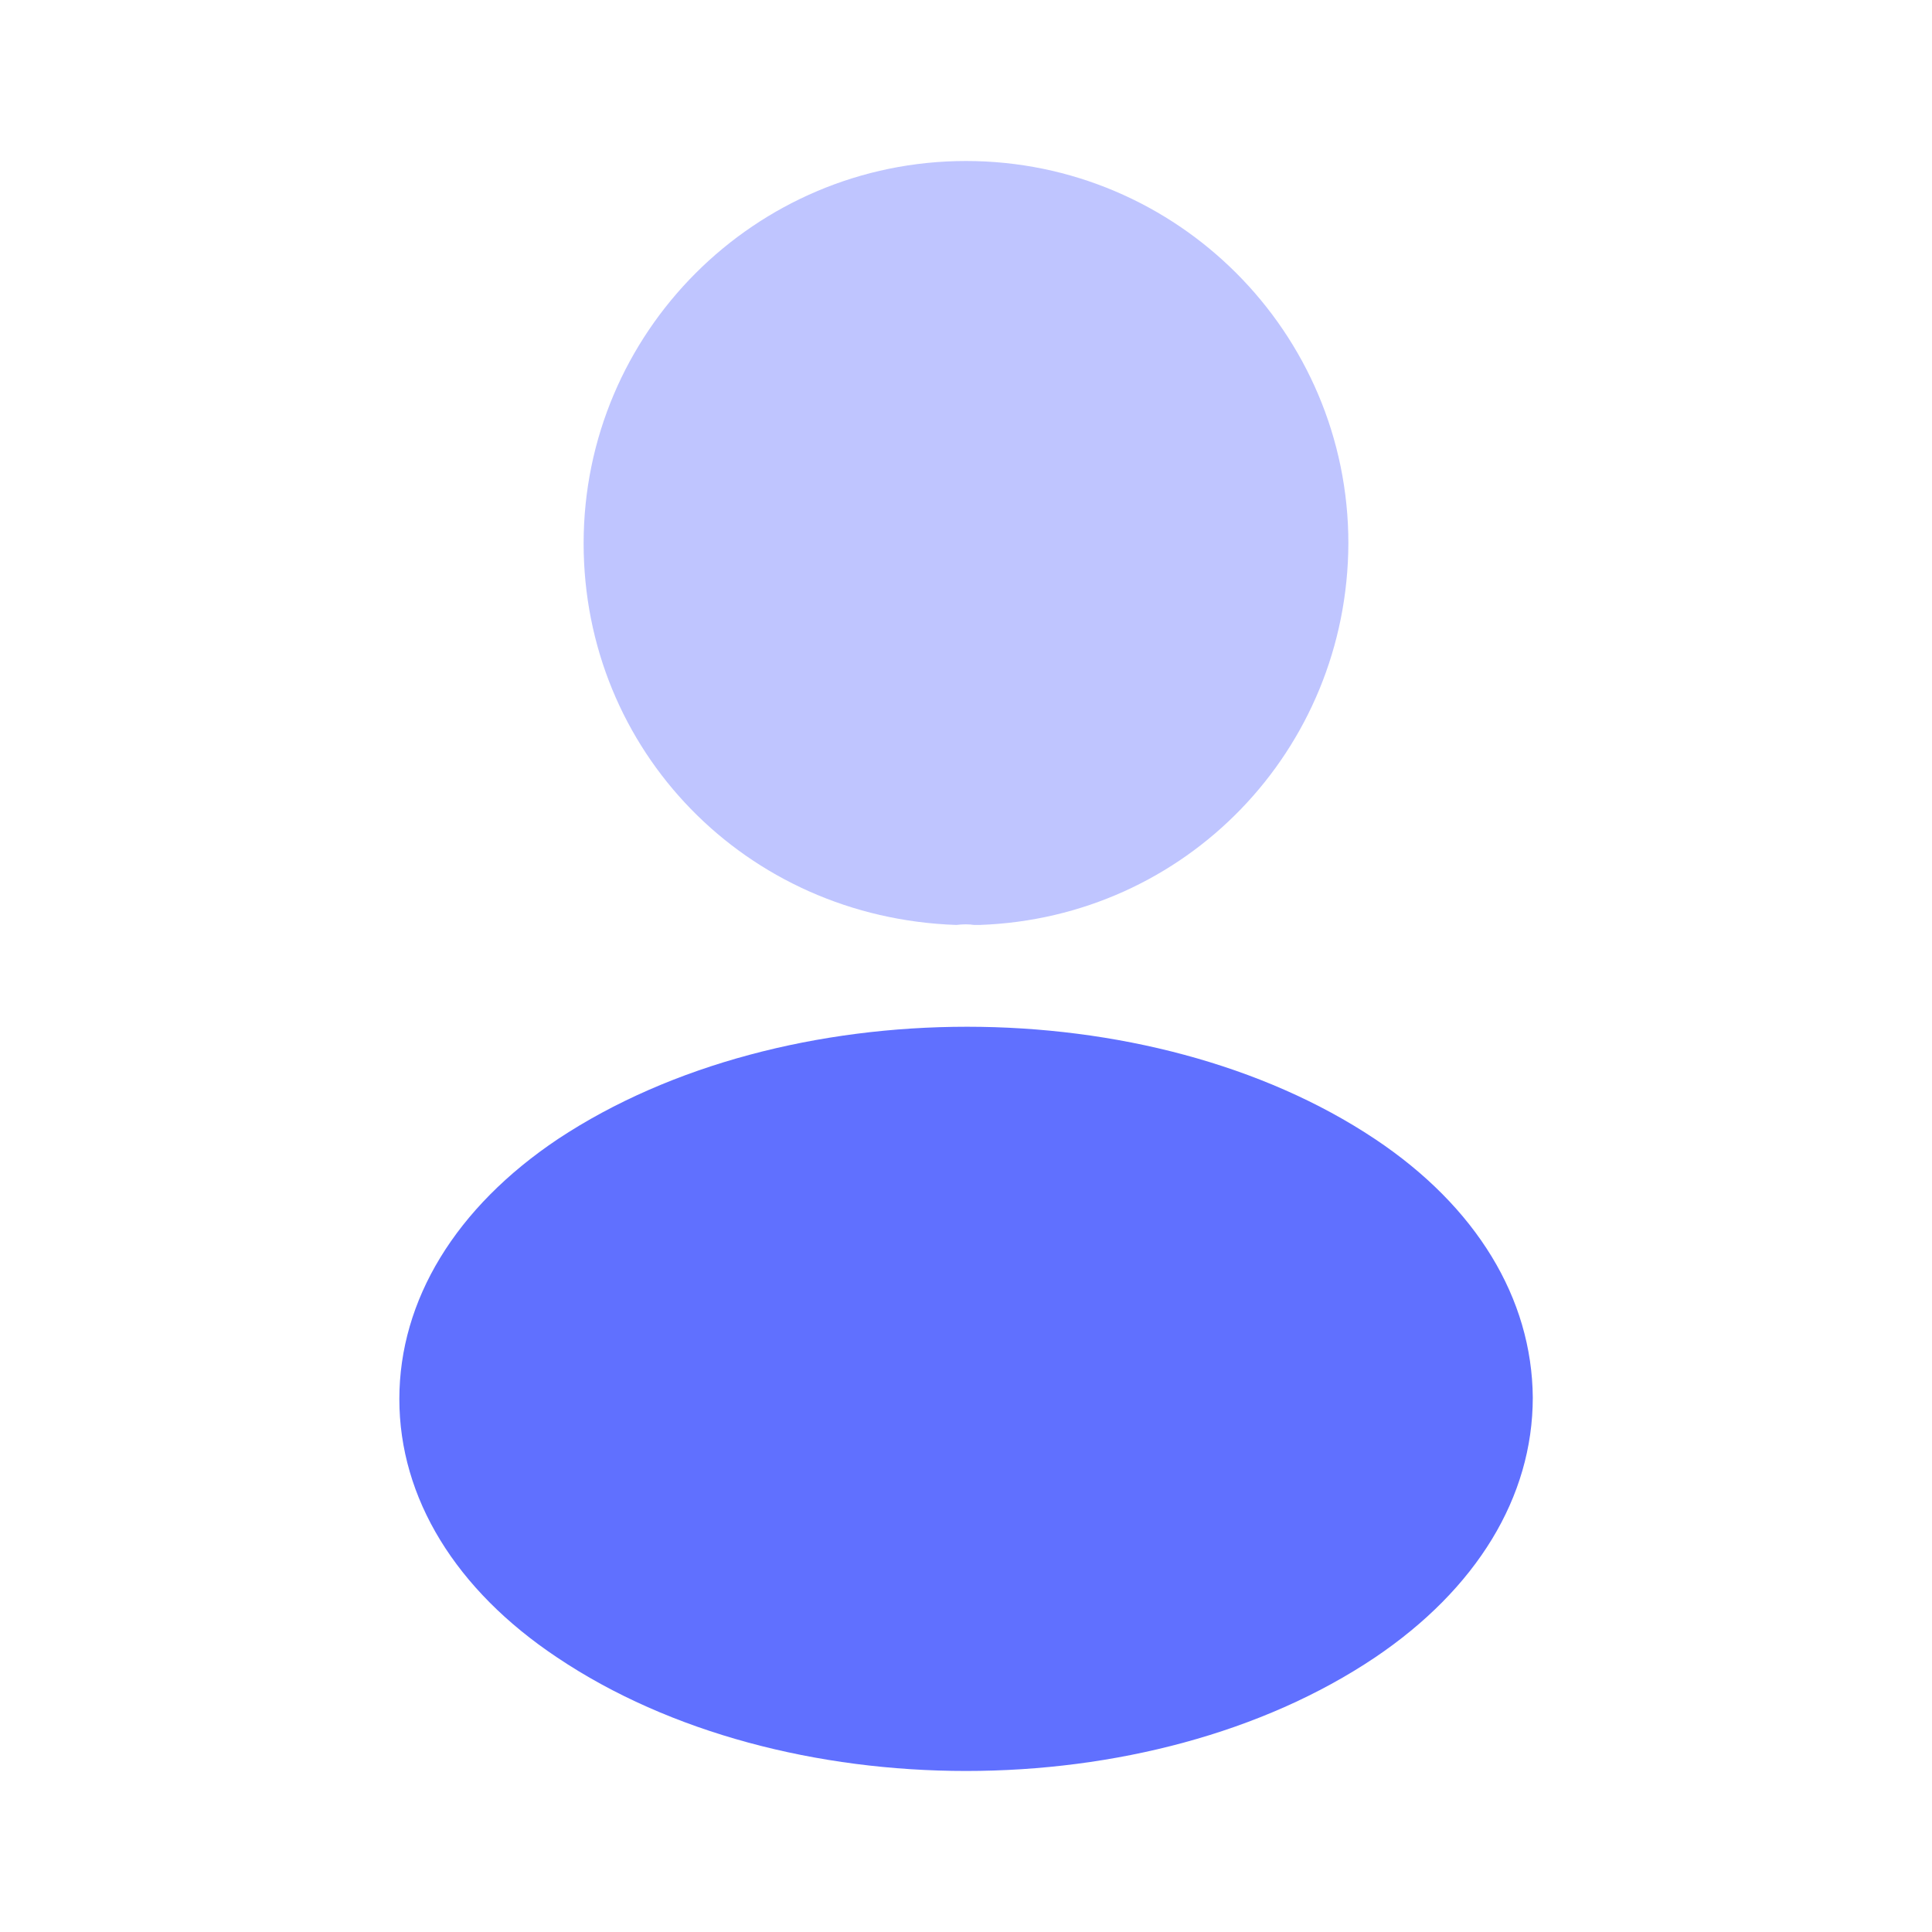
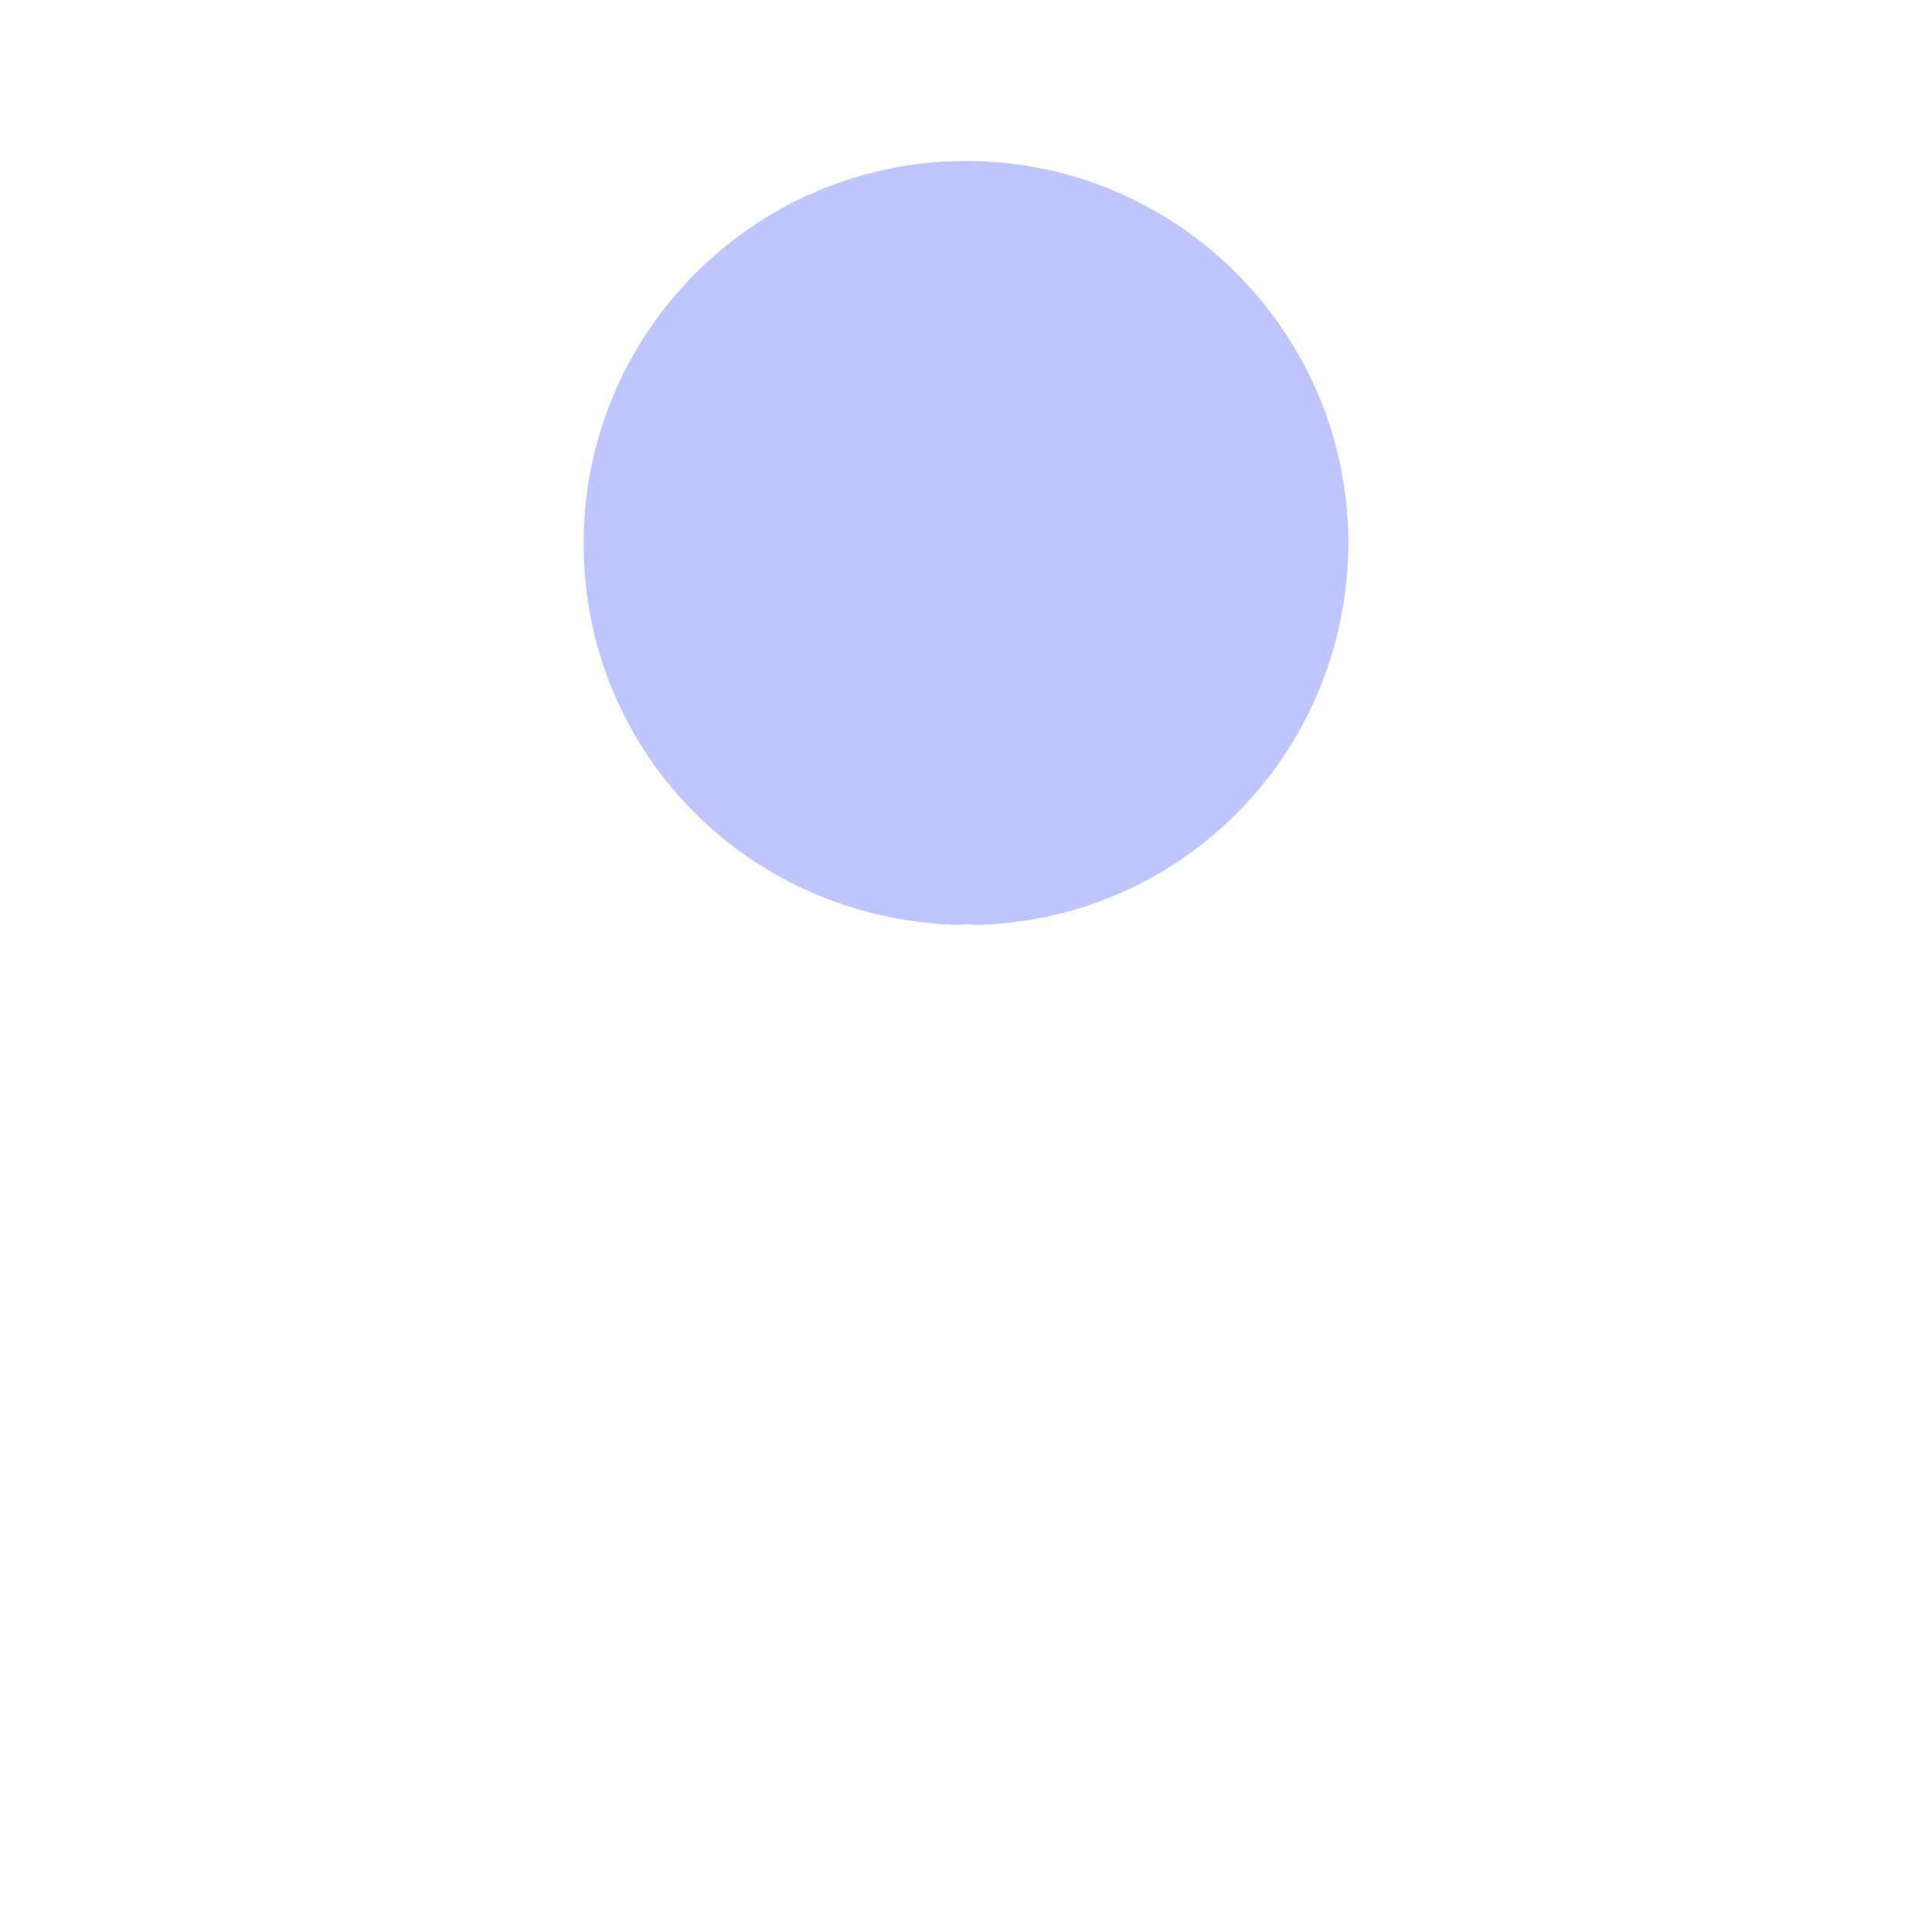
<svg xmlns="http://www.w3.org/2000/svg" width="60" height="60" viewBox="0 0 60 60" fill="none">
  <g id="user">
    <g id="profile">
      <path id="Vector" opacity="0.4" d="M30 5C23.45 5 18.125 10.325 18.125 16.875C18.125 23.3 23.15 28.5 29.7 28.725C29.9 28.7 30.1 28.7 30.25 28.725C30.3 28.725 30.325 28.725 30.375 28.725C30.4 28.725 30.4 28.725 30.425 28.725C36.825 28.5 41.85 23.3 41.875 16.875C41.875 10.325 36.55 5 30 5Z" fill="#6070FF" />
-       <path id="Vector_2" d="M42.702 35.374C35.727 30.724 24.352 30.724 17.327 35.374C14.152 37.499 12.402 40.374 12.402 43.449C12.402 46.524 14.152 49.374 17.302 51.474C20.802 53.824 25.402 54.999 30.002 54.999C34.602 54.999 39.202 53.824 42.702 51.474C45.852 49.349 47.602 46.499 47.602 43.399C47.577 40.324 45.852 37.474 42.702 35.374Z" fill="#6070FF" />
    </g>
  </g>
</svg>